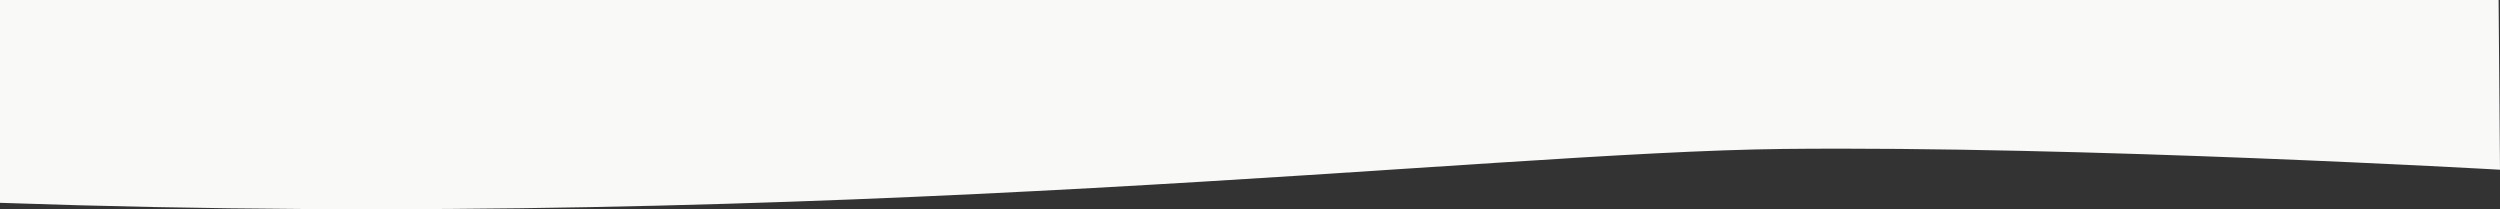
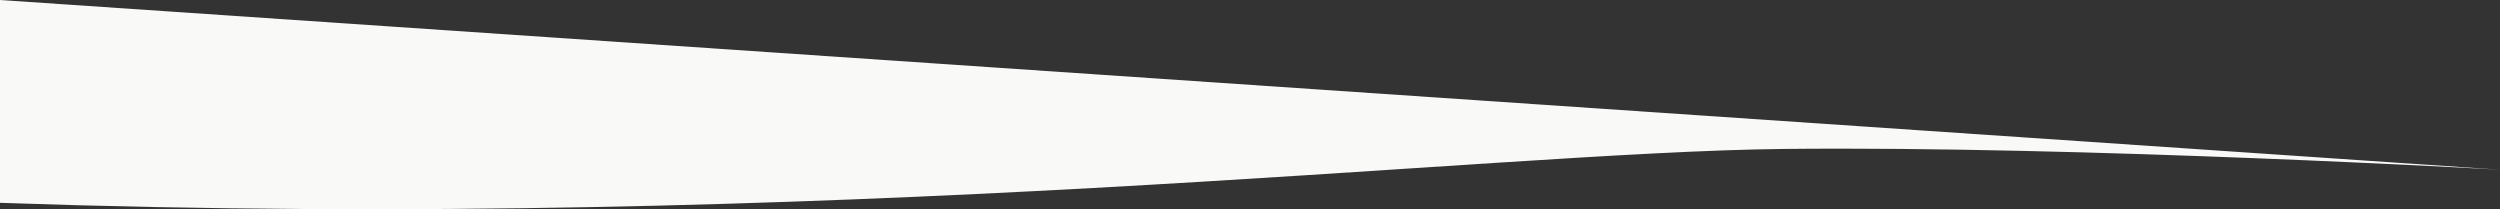
<svg xmlns="http://www.w3.org/2000/svg" width="1920" height="160.675" viewBox="0 0 1920 160.675">
  <rect x="0" y="0" width="1920" height="160.675" fill="#333333" stroke="none" />
-   <path id="Pfad_136" data-name="Pfad 136" d="M0,0S321.508,18.388,550.386,15.954,1279.138-47.813,1920-25.422V130.344H1.078Z" transform="translate(1920 130.344) rotate(180)" fill="#f9faf8" />
+   <path id="Pfad_136" data-name="Pfad 136" d="M0,0S321.508,18.388,550.386,15.954,1279.138-47.813,1920-25.422V130.344Z" transform="translate(1920 130.344) rotate(180)" fill="#f9faf8" />
</svg>